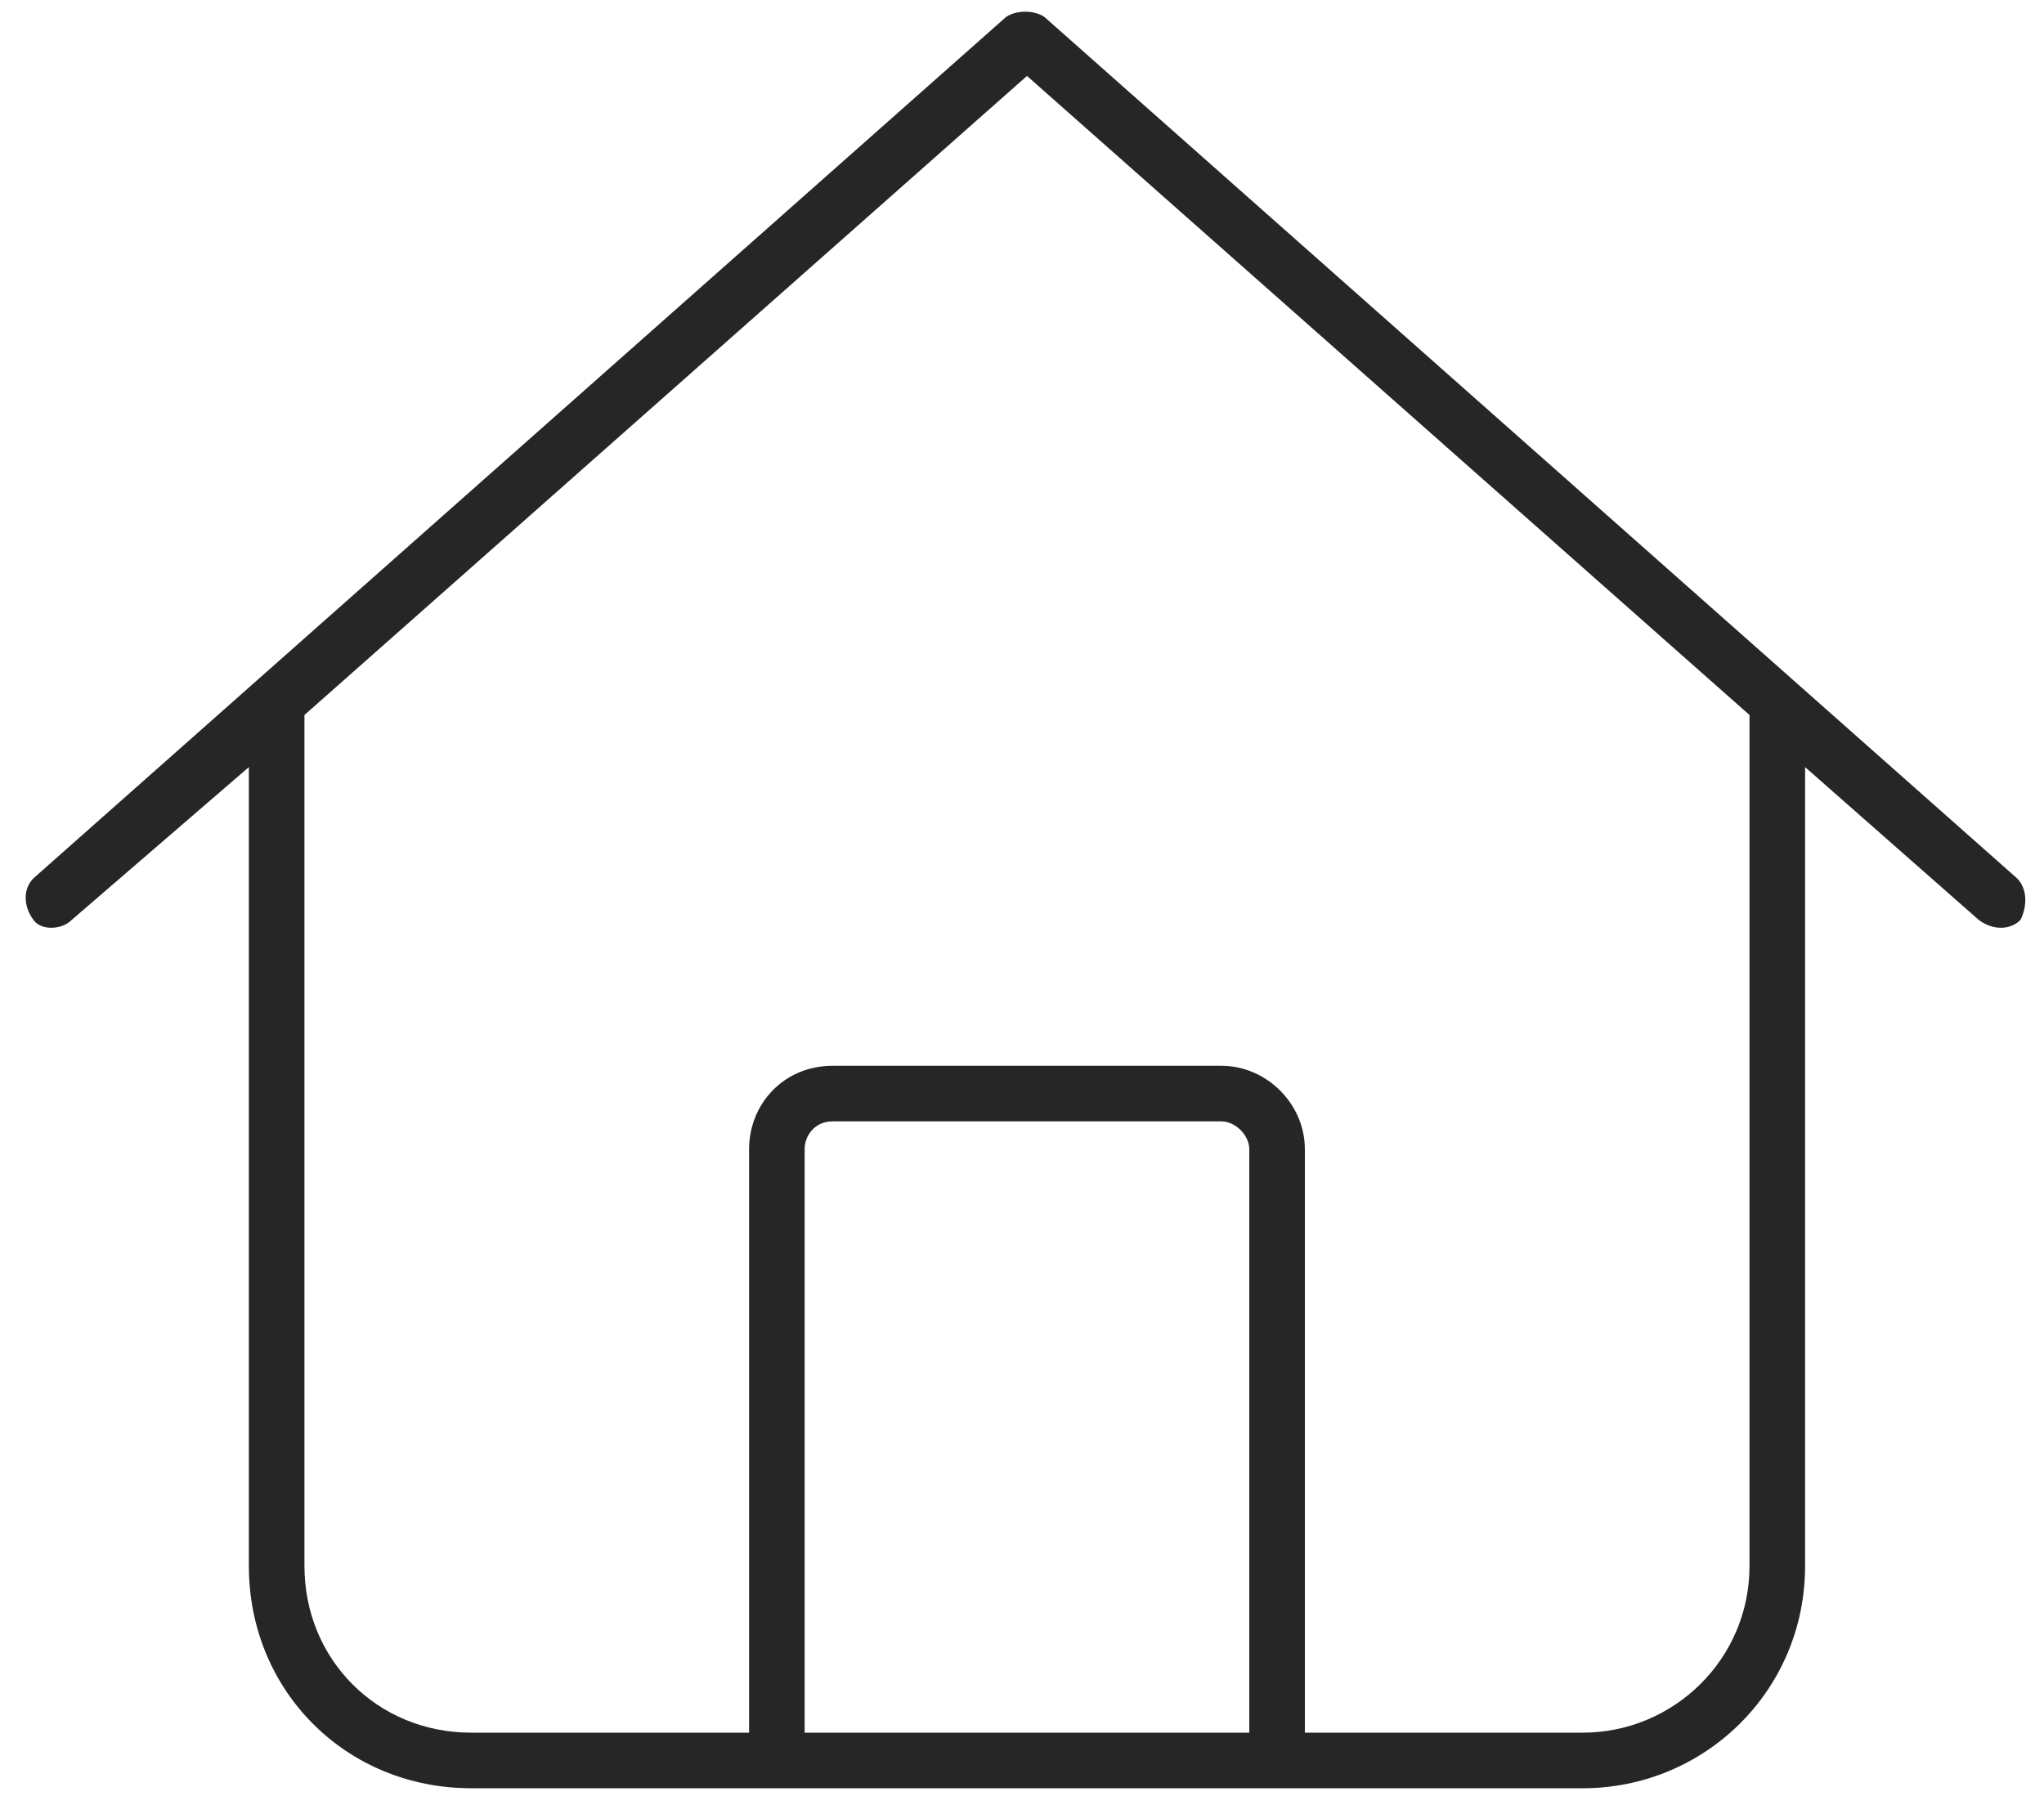
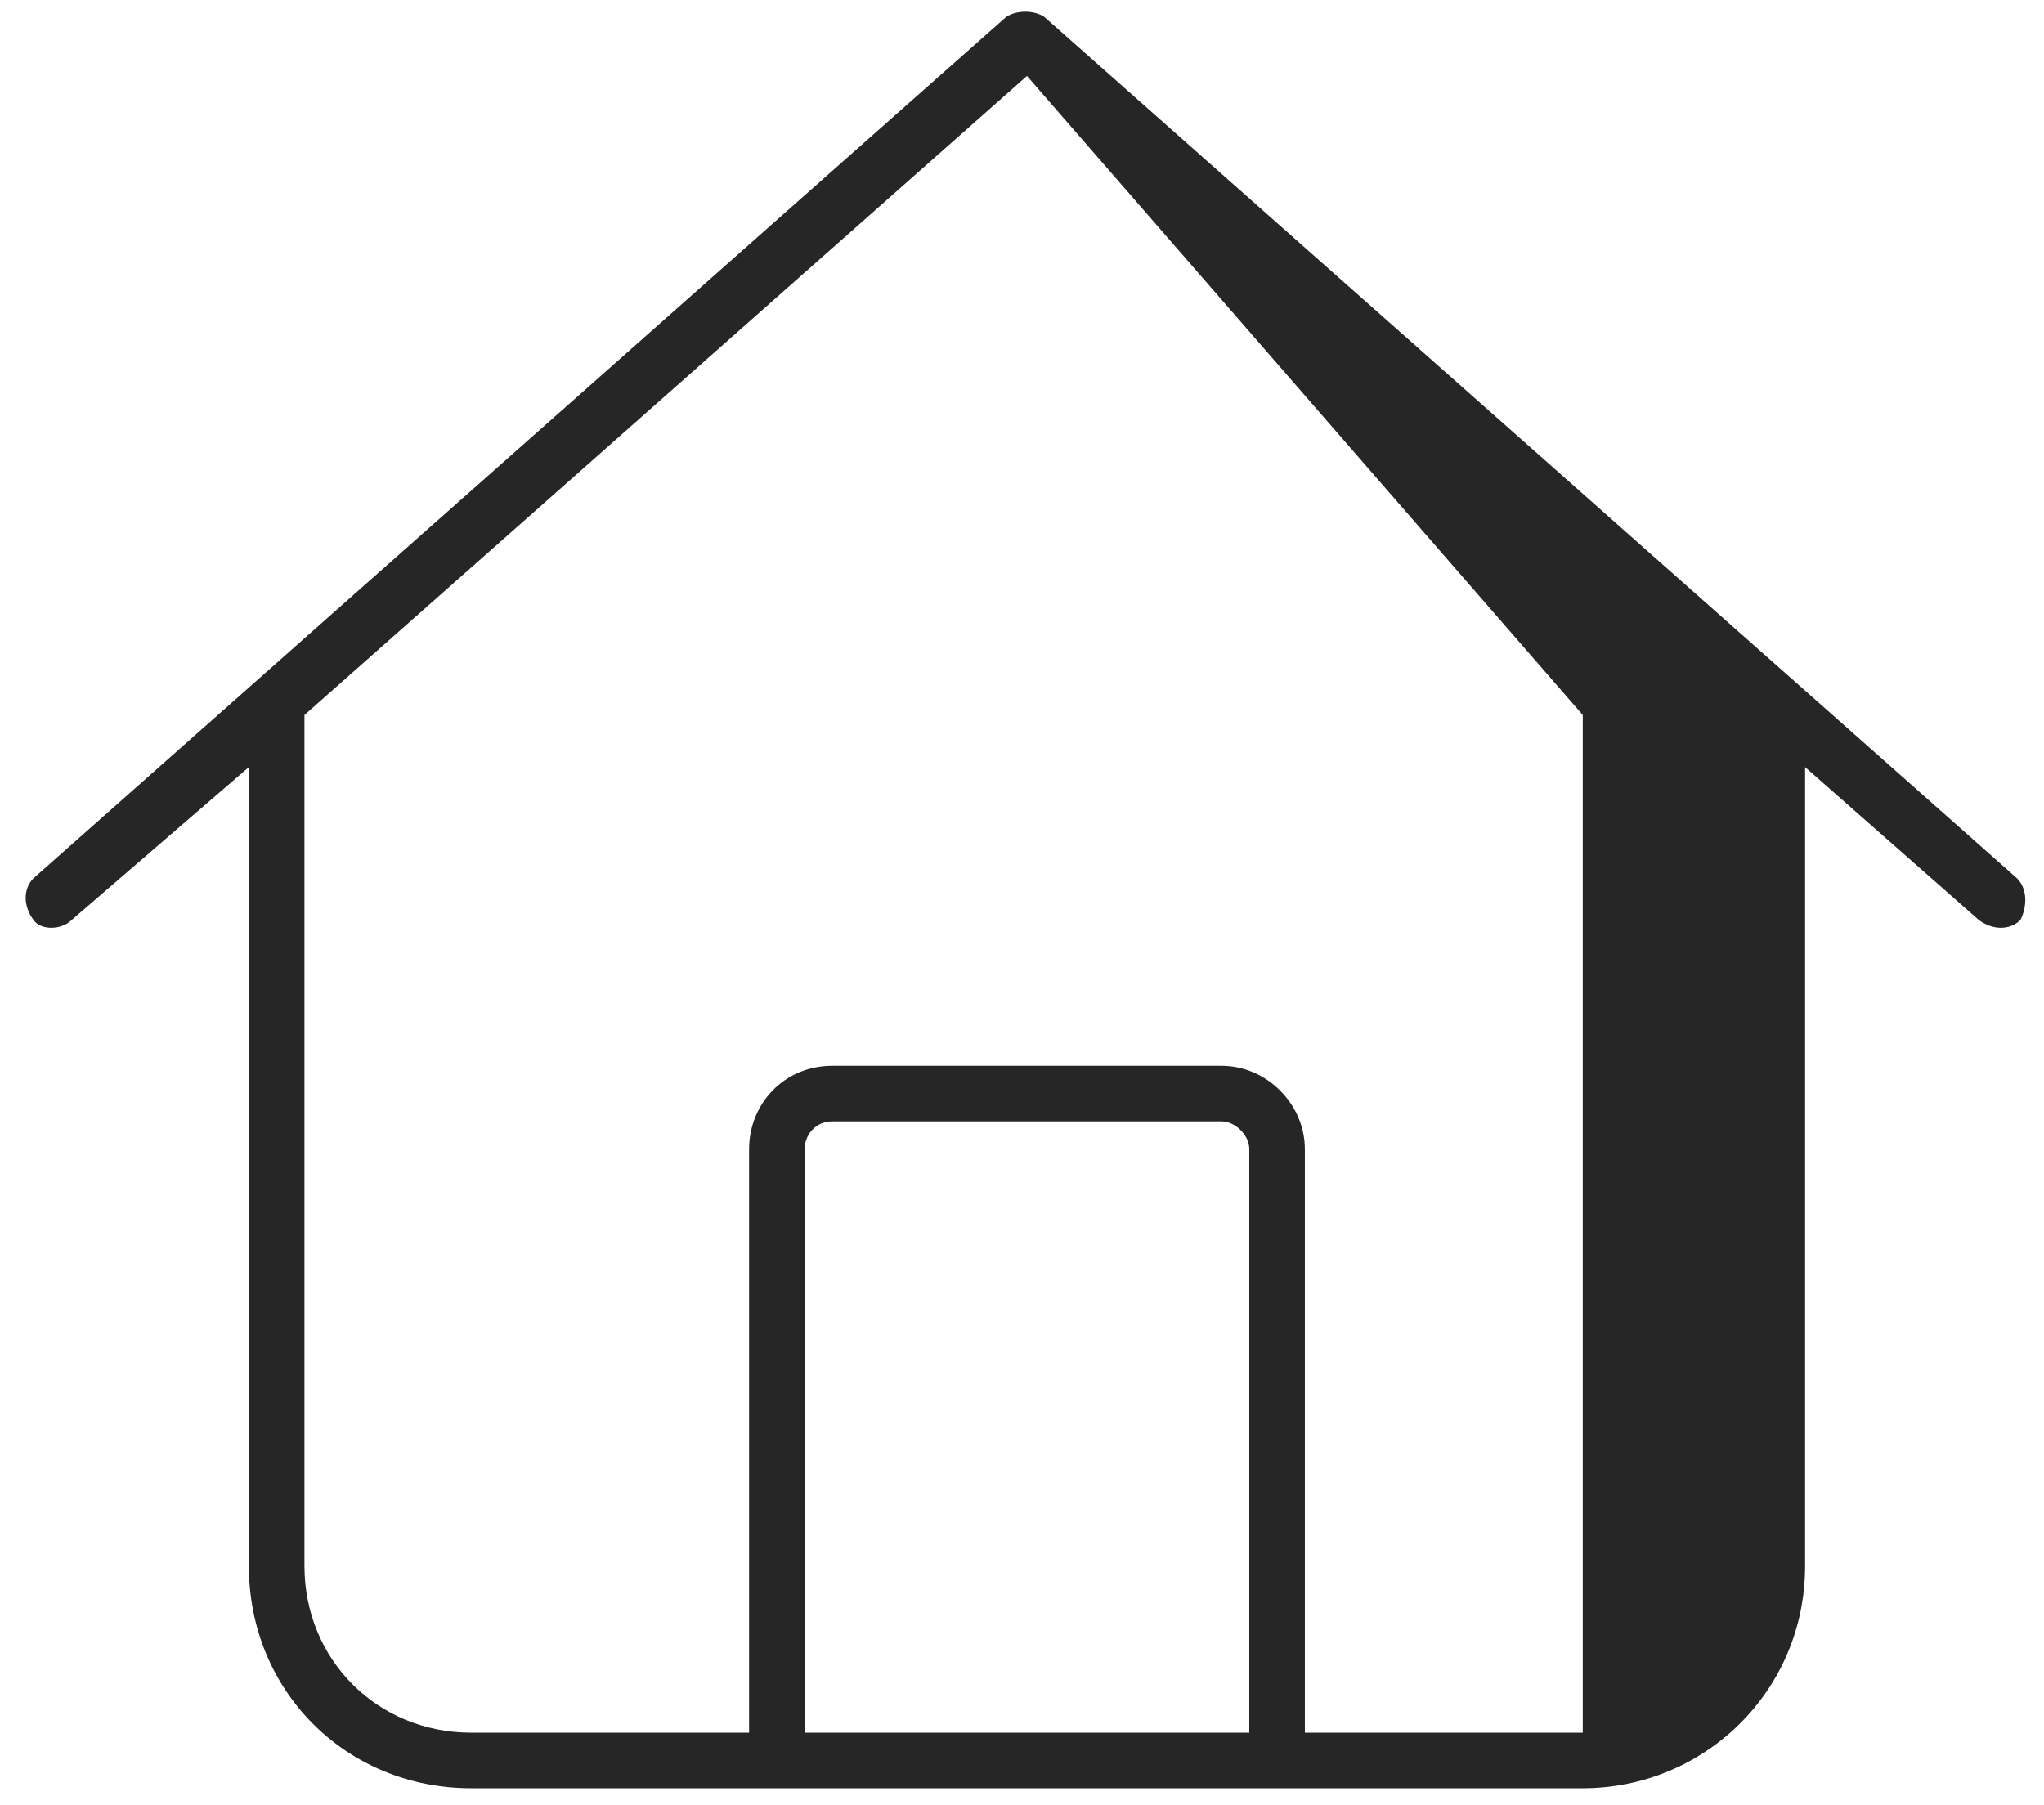
<svg xmlns="http://www.w3.org/2000/svg" width="77" height="68" viewBox="0 0 77 68" fill="none">
-   <path d="M39.342 0.637L75.982 33.09C76.375 33.482 76.375 34.137 76.113 34.66C75.721 35.053 75.066 35.053 74.543 34.66L68 28.902V59C68 63.711 64.205 67.375 59.625 67.375H17.75C13.039 67.375 9.375 63.711 9.375 59V28.902L2.701 34.66C2.309 35.053 1.523 35.053 1.262 34.66C0.869 34.137 0.869 33.482 1.262 33.09L37.902 0.637C38.295 0.375 38.949 0.375 39.342 0.637ZM11.469 59C11.469 62.533 14.217 65.281 17.75 65.281H28.219V43.297C28.219 41.596 29.527 40.156 31.359 40.156H46.016C47.717 40.156 49.156 41.596 49.156 43.297V65.281H59.625C63.027 65.281 65.906 62.533 65.906 59V26.939L38.688 2.861L11.469 26.939V59ZM30.312 65.281H47.062V43.297C47.062 42.773 46.539 42.25 46.016 42.25H31.359C30.705 42.25 30.312 42.773 30.312 43.297V65.281Z" fill="#262626" />
+   <path d="M39.342 0.637L75.982 33.09C76.375 33.482 76.375 34.137 76.113 34.66C75.721 35.053 75.066 35.053 74.543 34.66L68 28.902V59C68 63.711 64.205 67.375 59.625 67.375H17.75C13.039 67.375 9.375 63.711 9.375 59V28.902L2.701 34.66C2.309 35.053 1.523 35.053 1.262 34.66C0.869 34.137 0.869 33.482 1.262 33.09L37.902 0.637C38.295 0.375 38.949 0.375 39.342 0.637ZM11.469 59C11.469 62.533 14.217 65.281 17.75 65.281H28.219V43.297C28.219 41.596 29.527 40.156 31.359 40.156H46.016C47.717 40.156 49.156 41.596 49.156 43.297V65.281H59.625V26.939L38.688 2.861L11.469 26.939V59ZM30.312 65.281H47.062V43.297C47.062 42.773 46.539 42.25 46.016 42.25H31.359C30.705 42.25 30.312 42.773 30.312 43.297V65.281Z" fill="#262626" />
</svg>